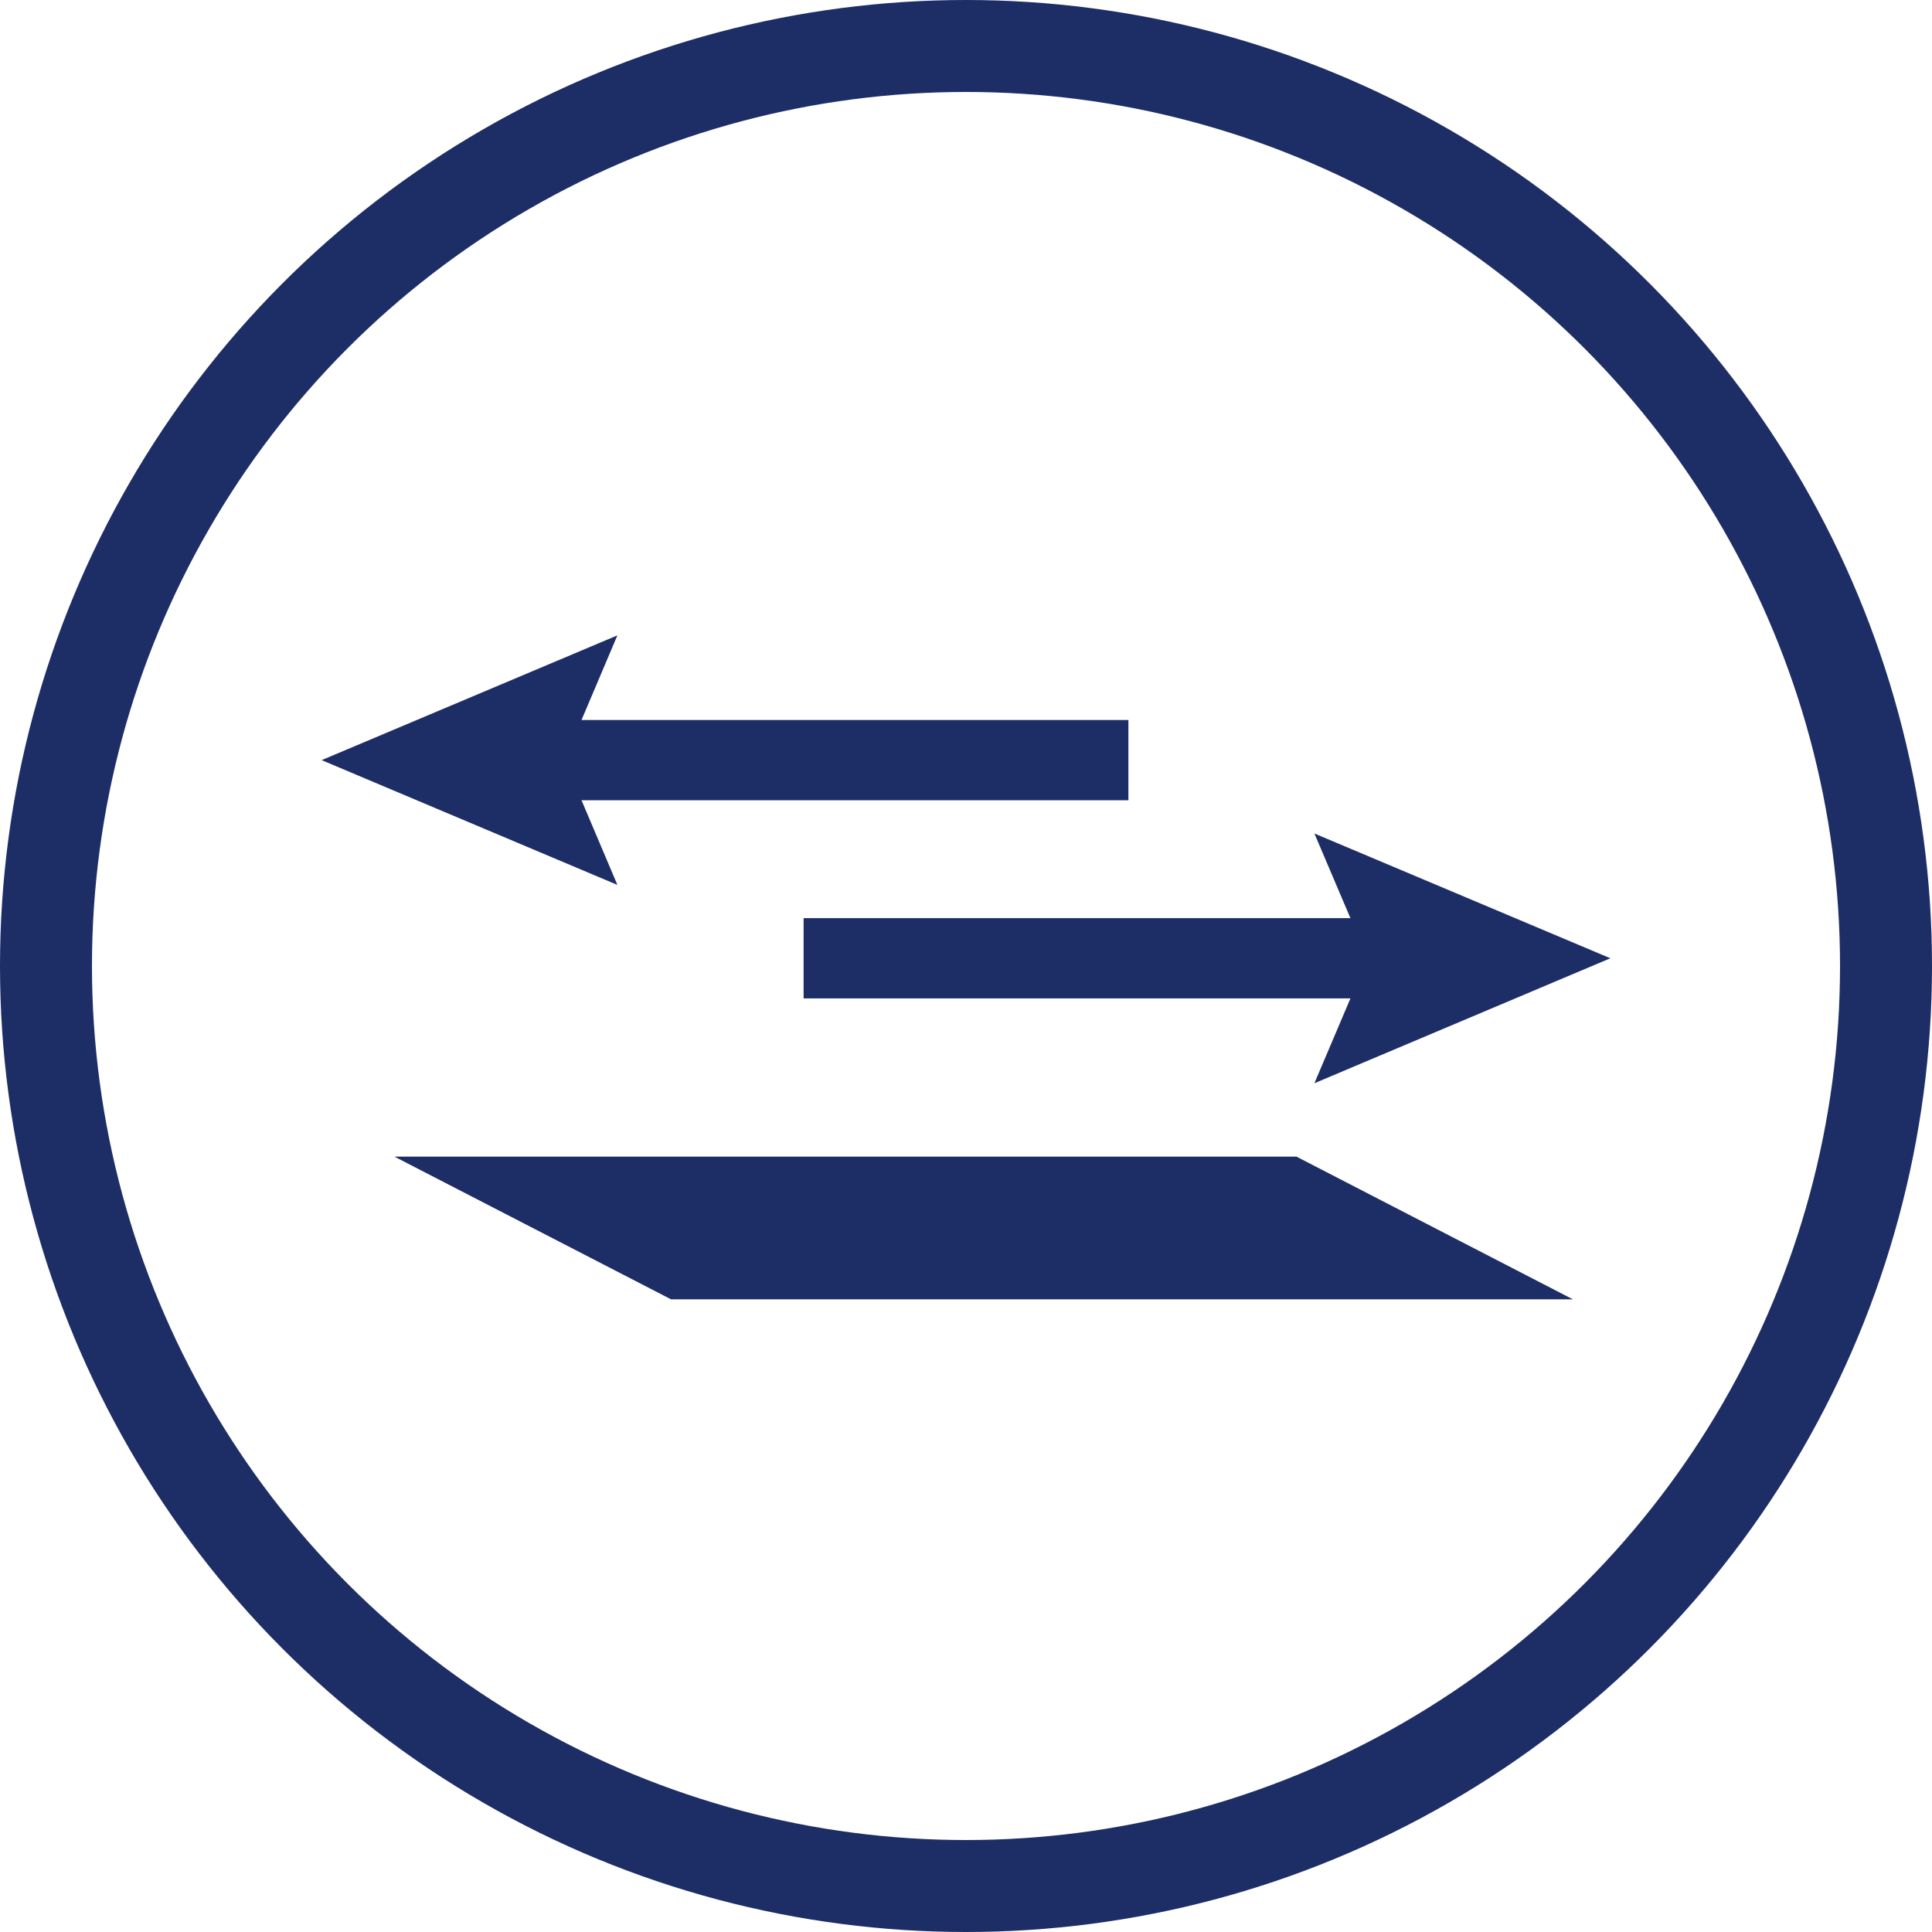
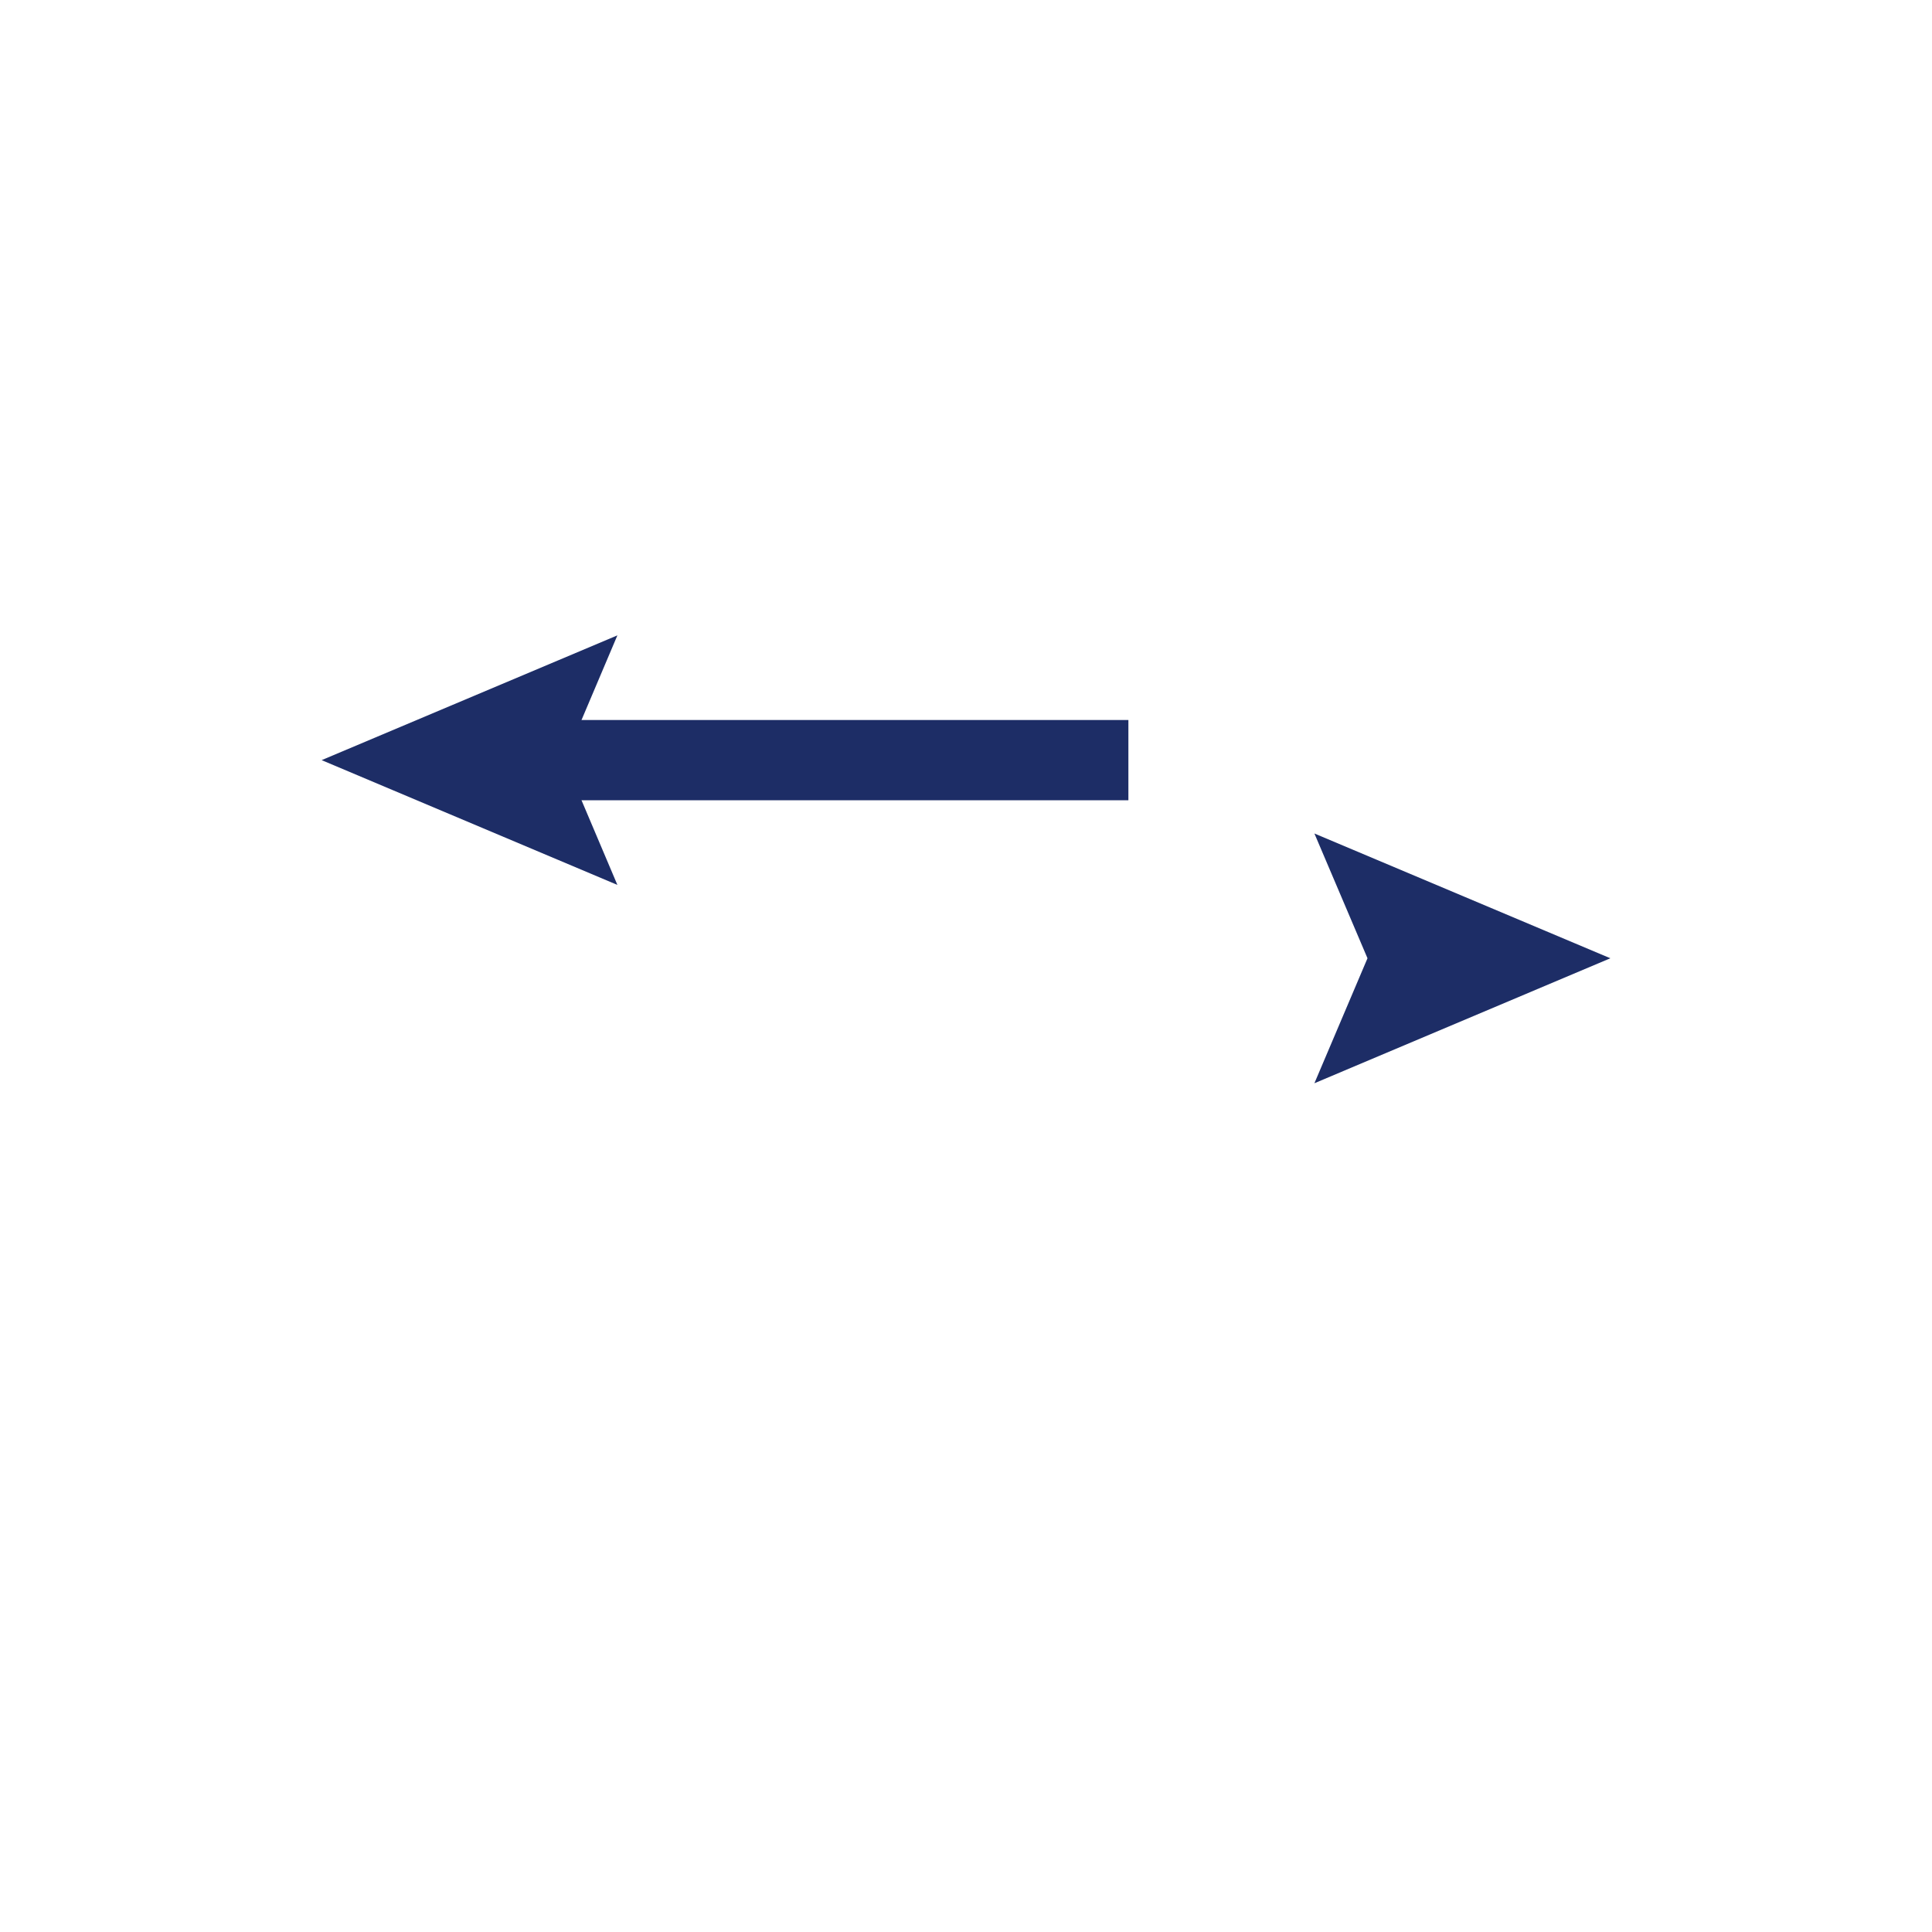
<svg xmlns="http://www.w3.org/2000/svg" id="圖層_1" data-name="圖層 1" viewBox="0 0 92.44 92.44">
  <defs>
    <style>.cls-1{fill:#1d2d66;}.cls-2,.cls-3,.cls-4{fill:none;stroke:#1d2d66;stroke-miterlimit:10;}.cls-2{stroke-width:4.4px;}.cls-3{stroke-width:3.84px;}.cls-4{stroke-width:3.84px;}</style>
  </defs>
-   <polygon class="cls-1" points="75.26 62.17 32.11 62.17 18.87 55.34 62.03 55.34 75.26 62.17" />
-   <circle class="cls-2" cx="46.22" cy="46.22" r="44.02" />
  <line class="cls-3" x1="53.99" y1="36.37" x2="25.02" y2="36.37" />
  <polygon class="cls-1" points="29.54 30.4 27.01 36.37 29.54 42.34 15.39 36.37 29.54 30.4" />
-   <line class="cls-4" x1="38.45" y1="45.85" x2="67.42" y2="45.85" />
  <polygon class="cls-1" points="62.89 51.83 65.43 45.85 62.89 39.88 77.05 45.85 62.89 51.83" />
</svg>